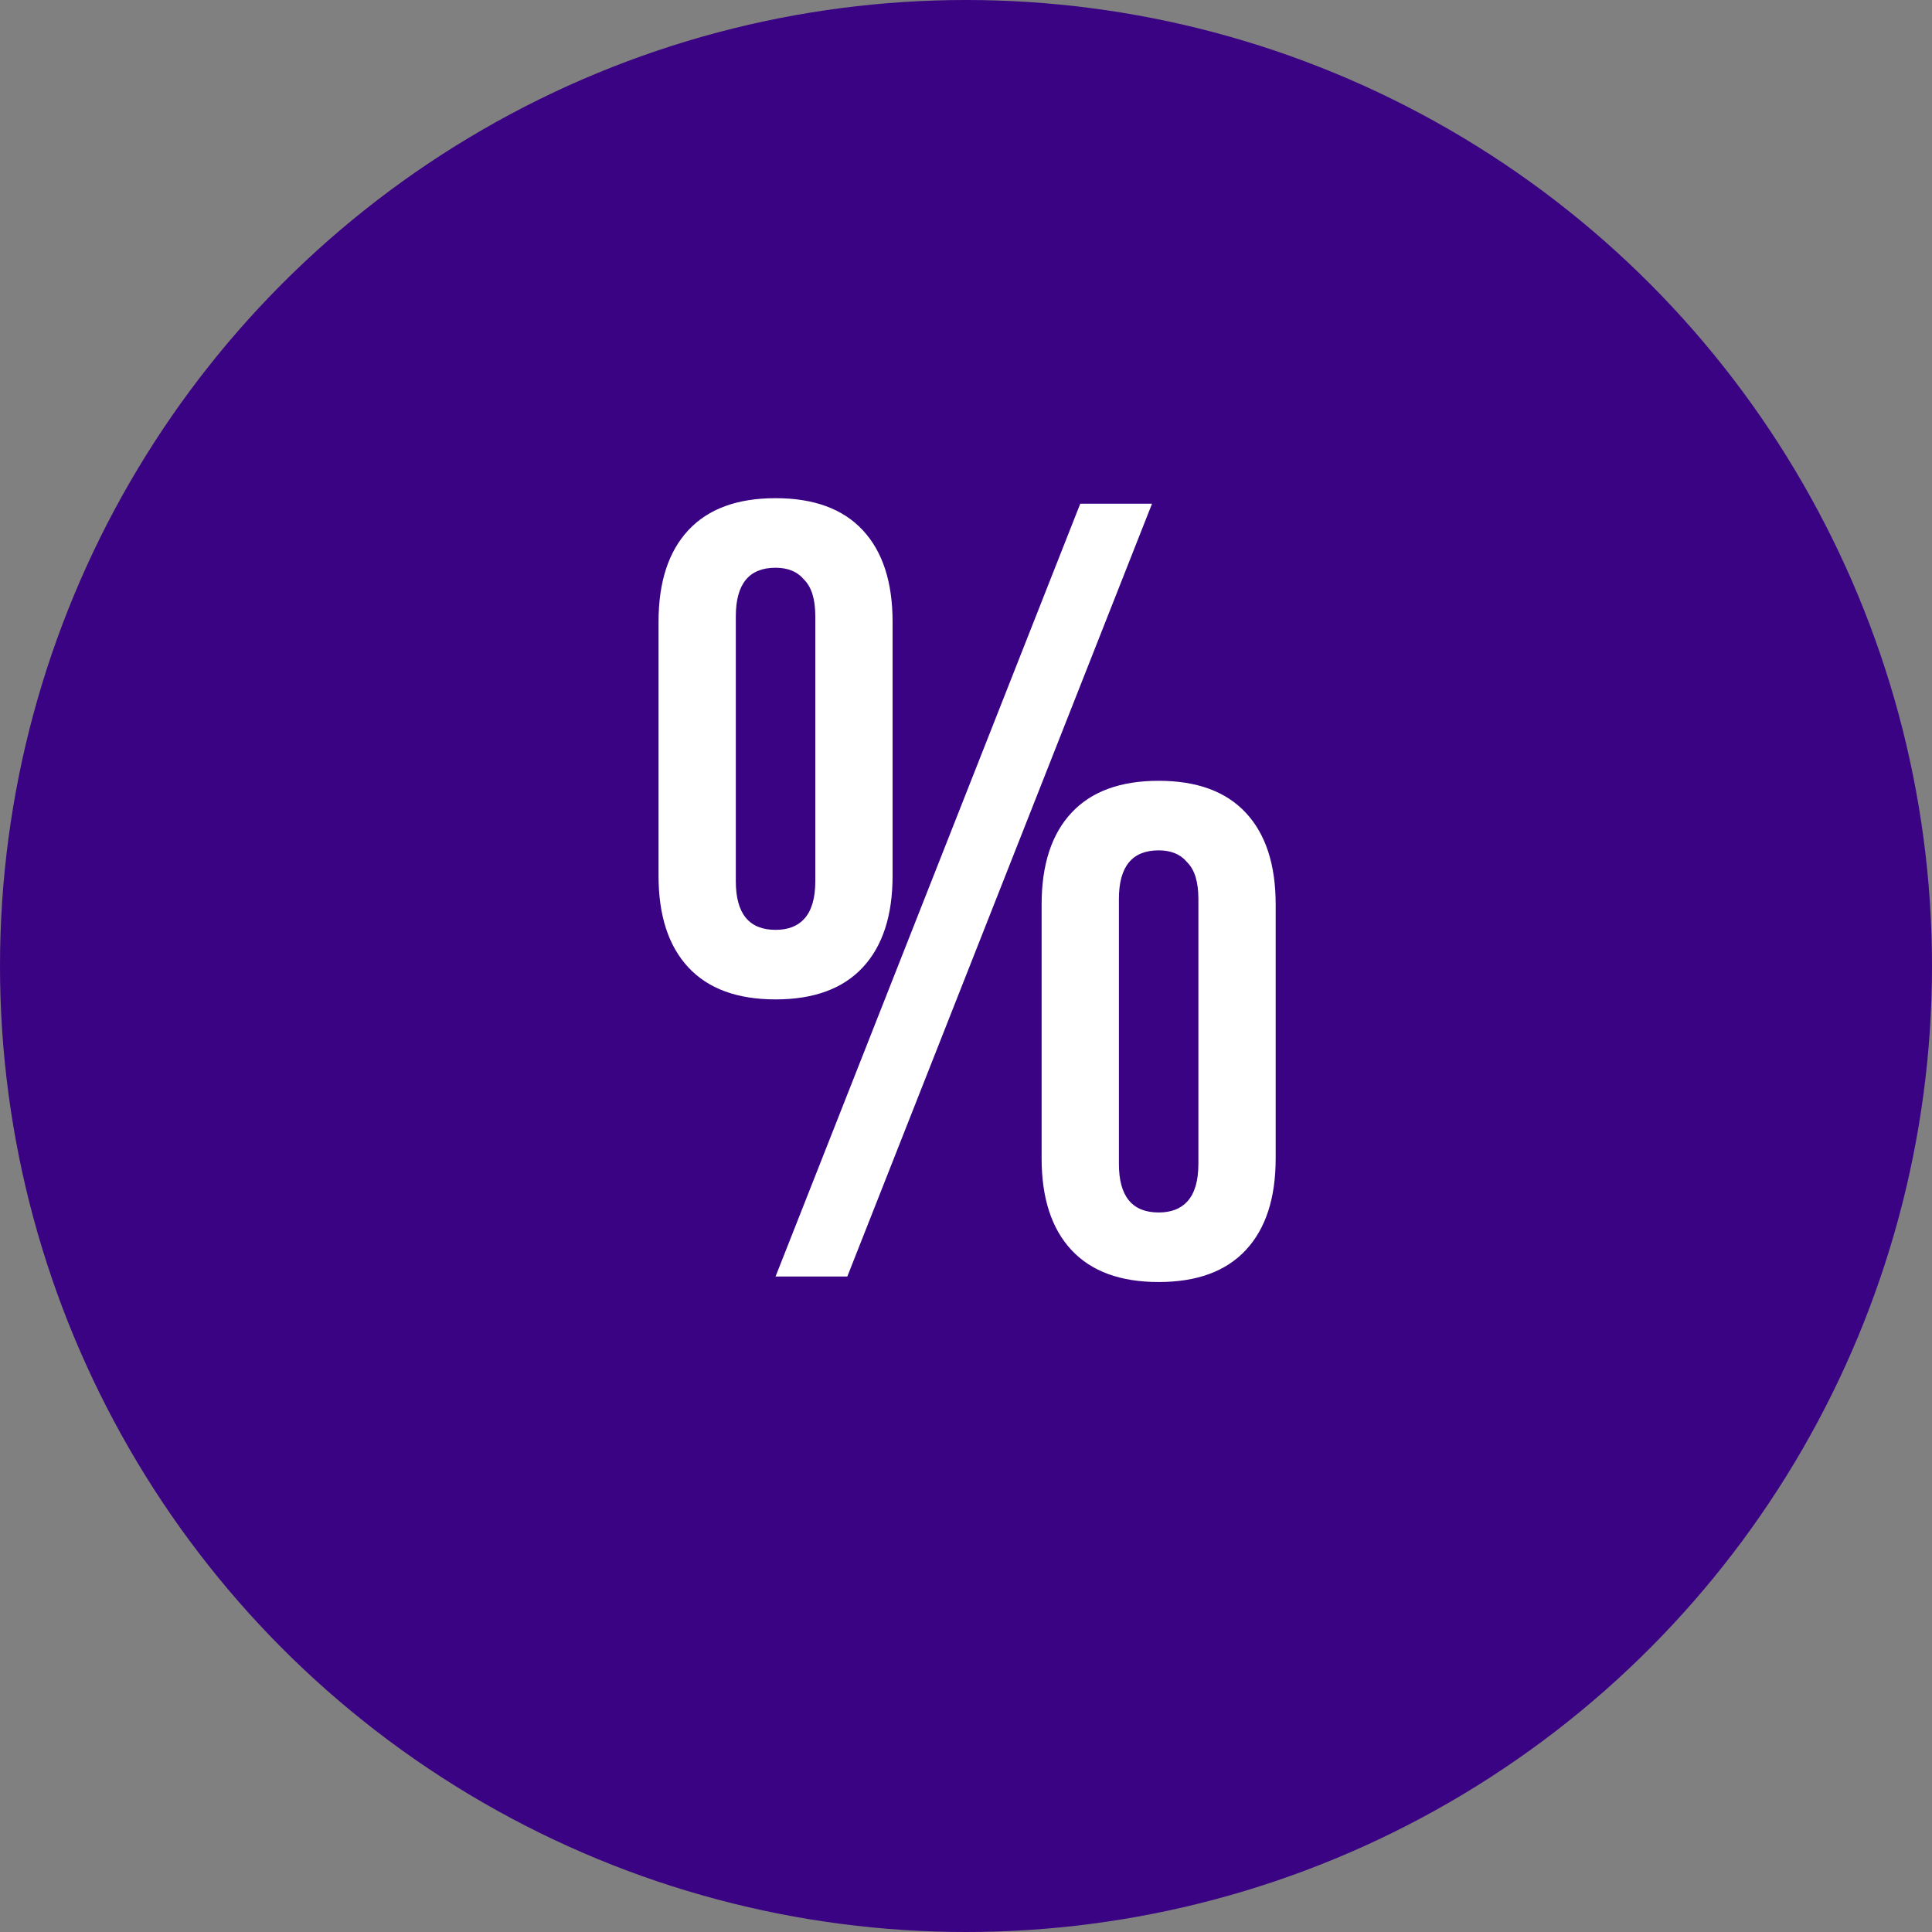
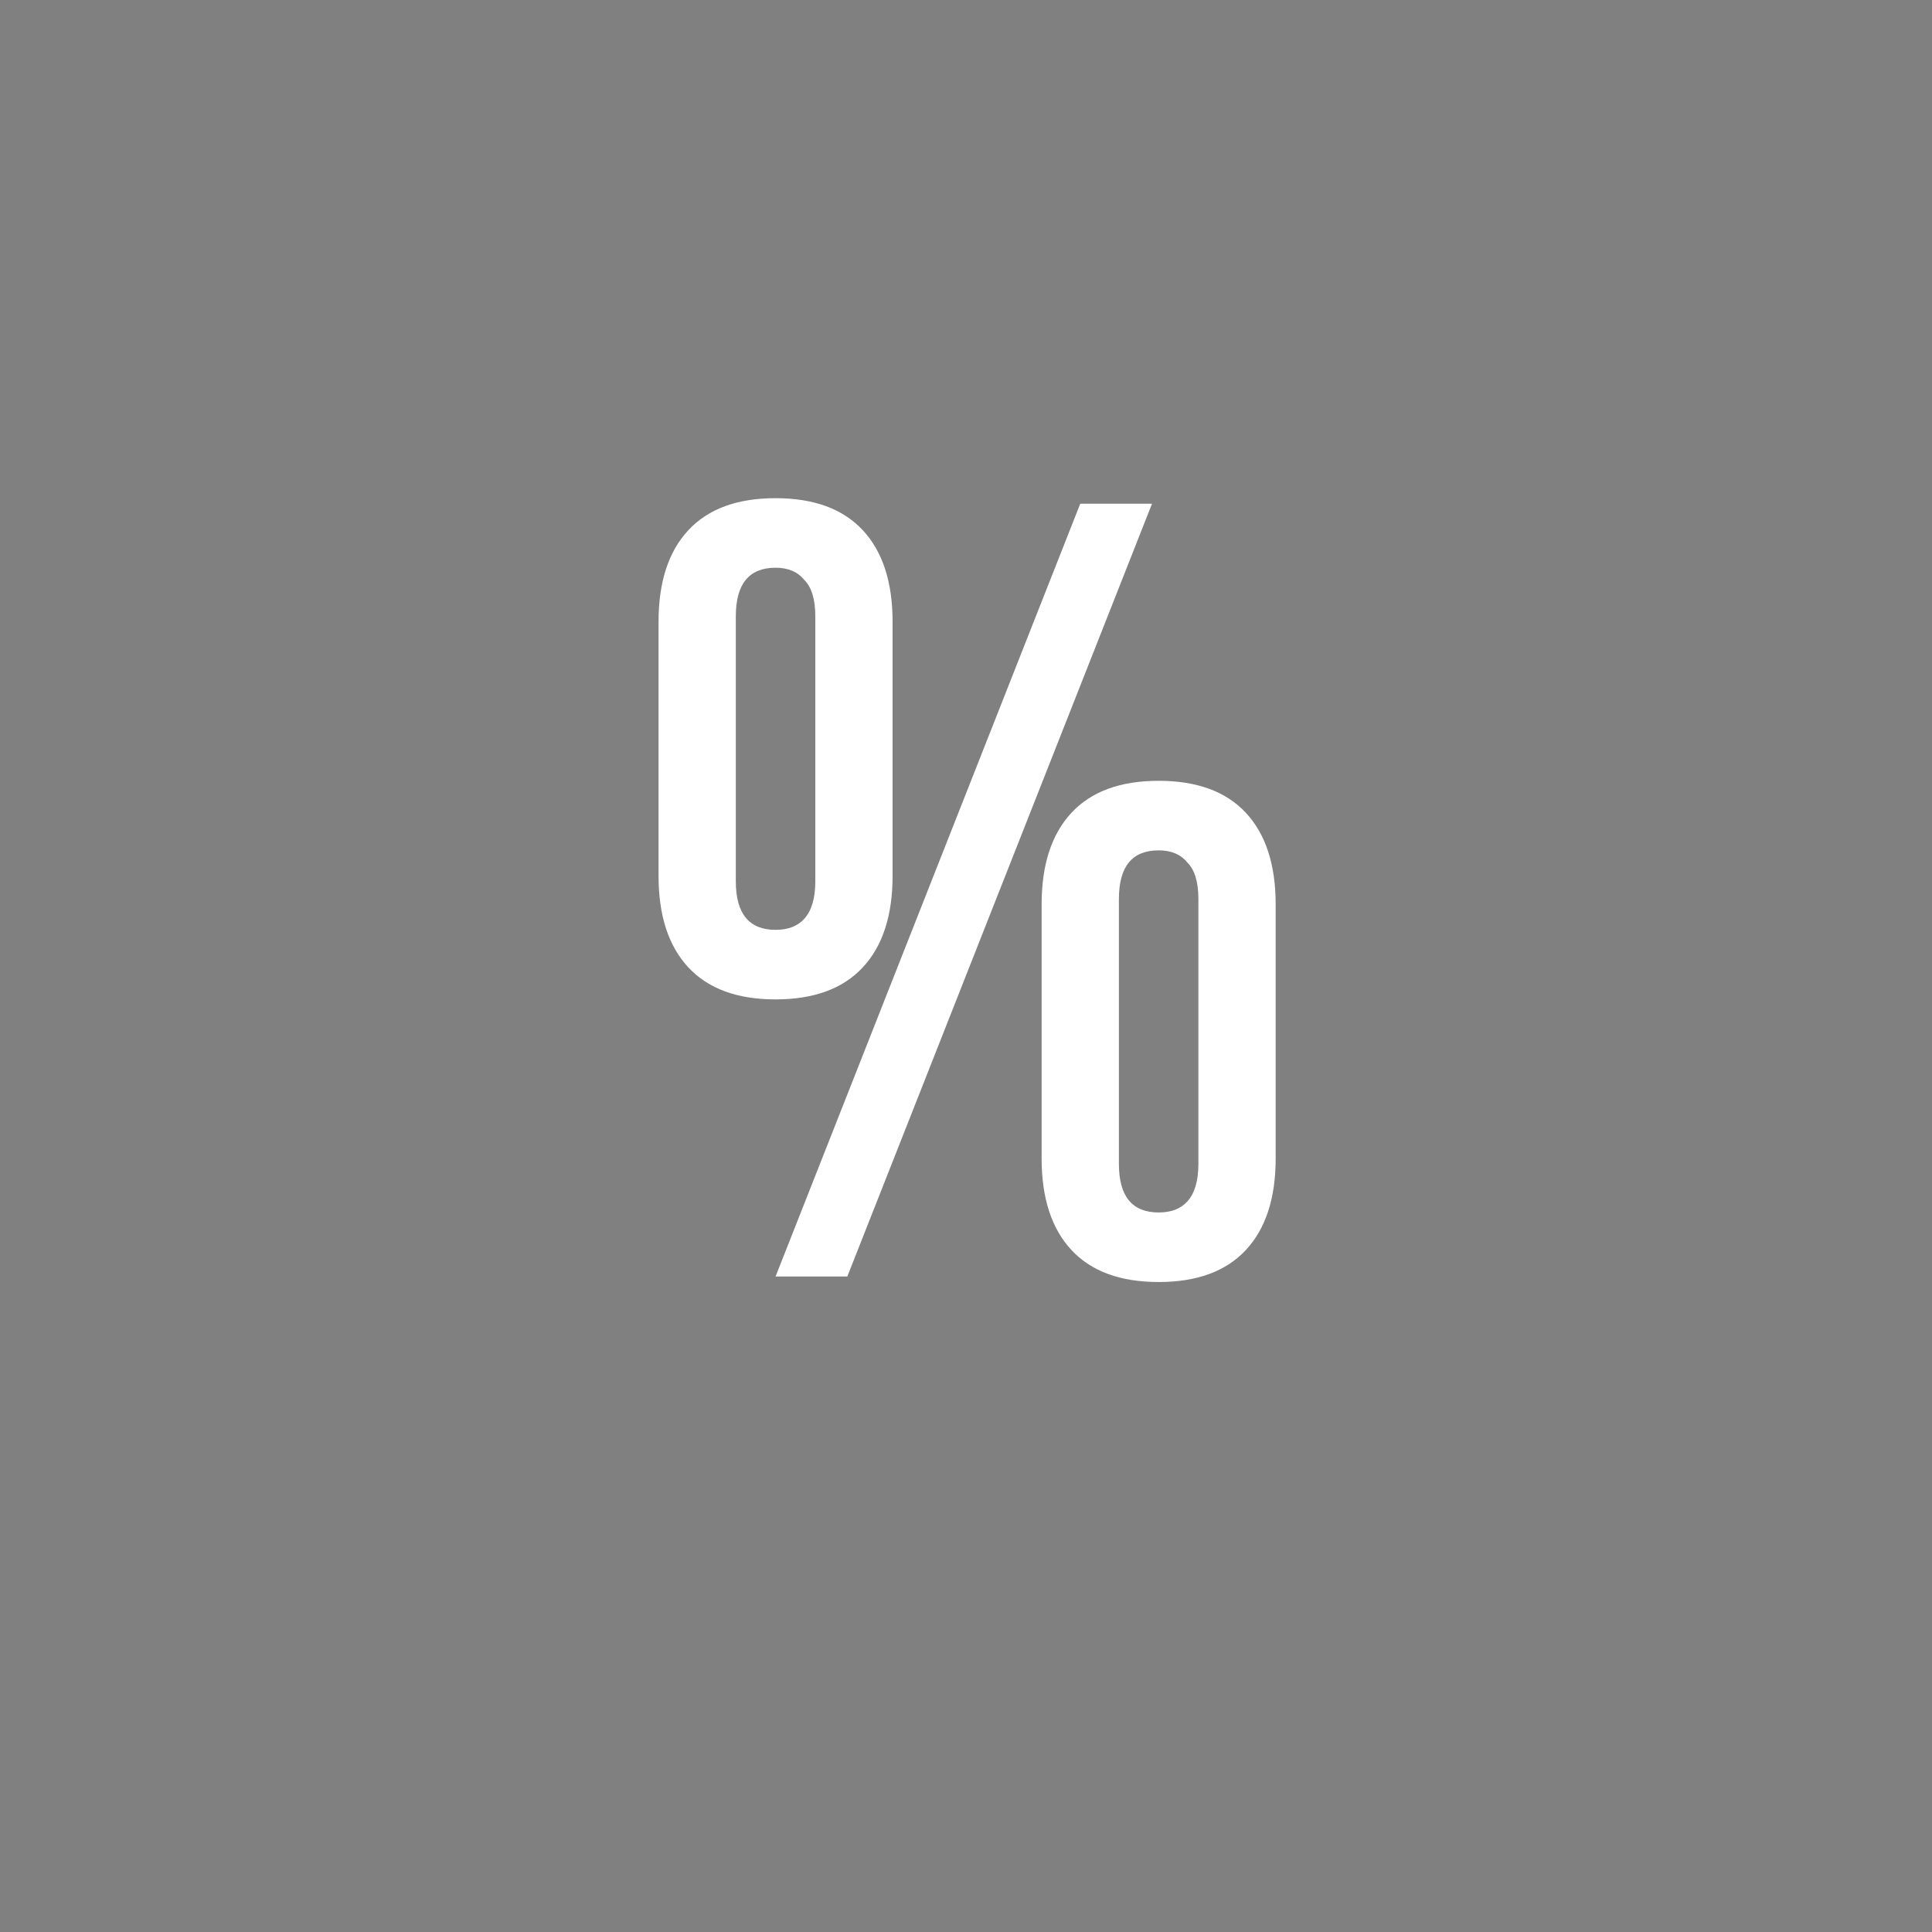
<svg xmlns="http://www.w3.org/2000/svg" width="56" height="56" viewBox="0 0 56 56" fill="none">
  <rect x="0" y="0" width="56" height="56" fill="#808080" stroke="none" />
-   <circle cx="28" cy="28" r="28" fill="#3A0383" />
  <path d="M21.328 25.544C21.328 26.483 21.712 26.952 22.48 26.952C22.843 26.952 23.12 26.845 23.312 26.632C23.525 26.397 23.632 26.035 23.632 25.544V17.864C23.632 17.373 23.525 17.021 23.312 16.808C23.12 16.573 22.843 16.456 22.48 16.456C21.712 16.456 21.328 16.925 21.328 17.864V25.544ZM19.088 18.024C19.088 16.872 19.376 15.987 19.952 15.368C20.528 14.749 21.371 14.44 22.48 14.44C23.589 14.44 24.432 14.749 25.008 15.368C25.584 15.987 25.872 16.872 25.872 18.024V25.384C25.872 26.536 25.584 27.421 25.008 28.04C24.432 28.659 23.589 28.968 22.48 28.968C21.371 28.968 20.528 28.659 19.952 28.04C19.376 27.421 19.088 26.536 19.088 25.384V18.024ZM31.312 14.6H33.392L24.56 37H22.48L31.312 14.6ZM32.432 33.736C32.432 34.675 32.816 35.144 33.584 35.144C33.947 35.144 34.224 35.037 34.416 34.824C34.629 34.589 34.736 34.227 34.736 33.736V26.056C34.736 25.565 34.629 25.213 34.416 25C34.224 24.765 33.947 24.648 33.584 24.648C32.816 24.648 32.432 25.117 32.432 26.056V33.736ZM30.192 26.216C30.192 25.064 30.48 24.179 31.056 23.56C31.632 22.941 32.475 22.632 33.584 22.632C34.693 22.632 35.536 22.941 36.112 23.56C36.688 24.179 36.976 25.064 36.976 26.216V33.576C36.976 34.728 36.688 35.613 36.112 36.232C35.536 36.851 34.693 37.16 33.584 37.16C32.475 37.16 31.632 36.851 31.056 36.232C30.48 35.613 30.192 34.728 30.192 33.576V26.216Z" fill="white" />
</svg>